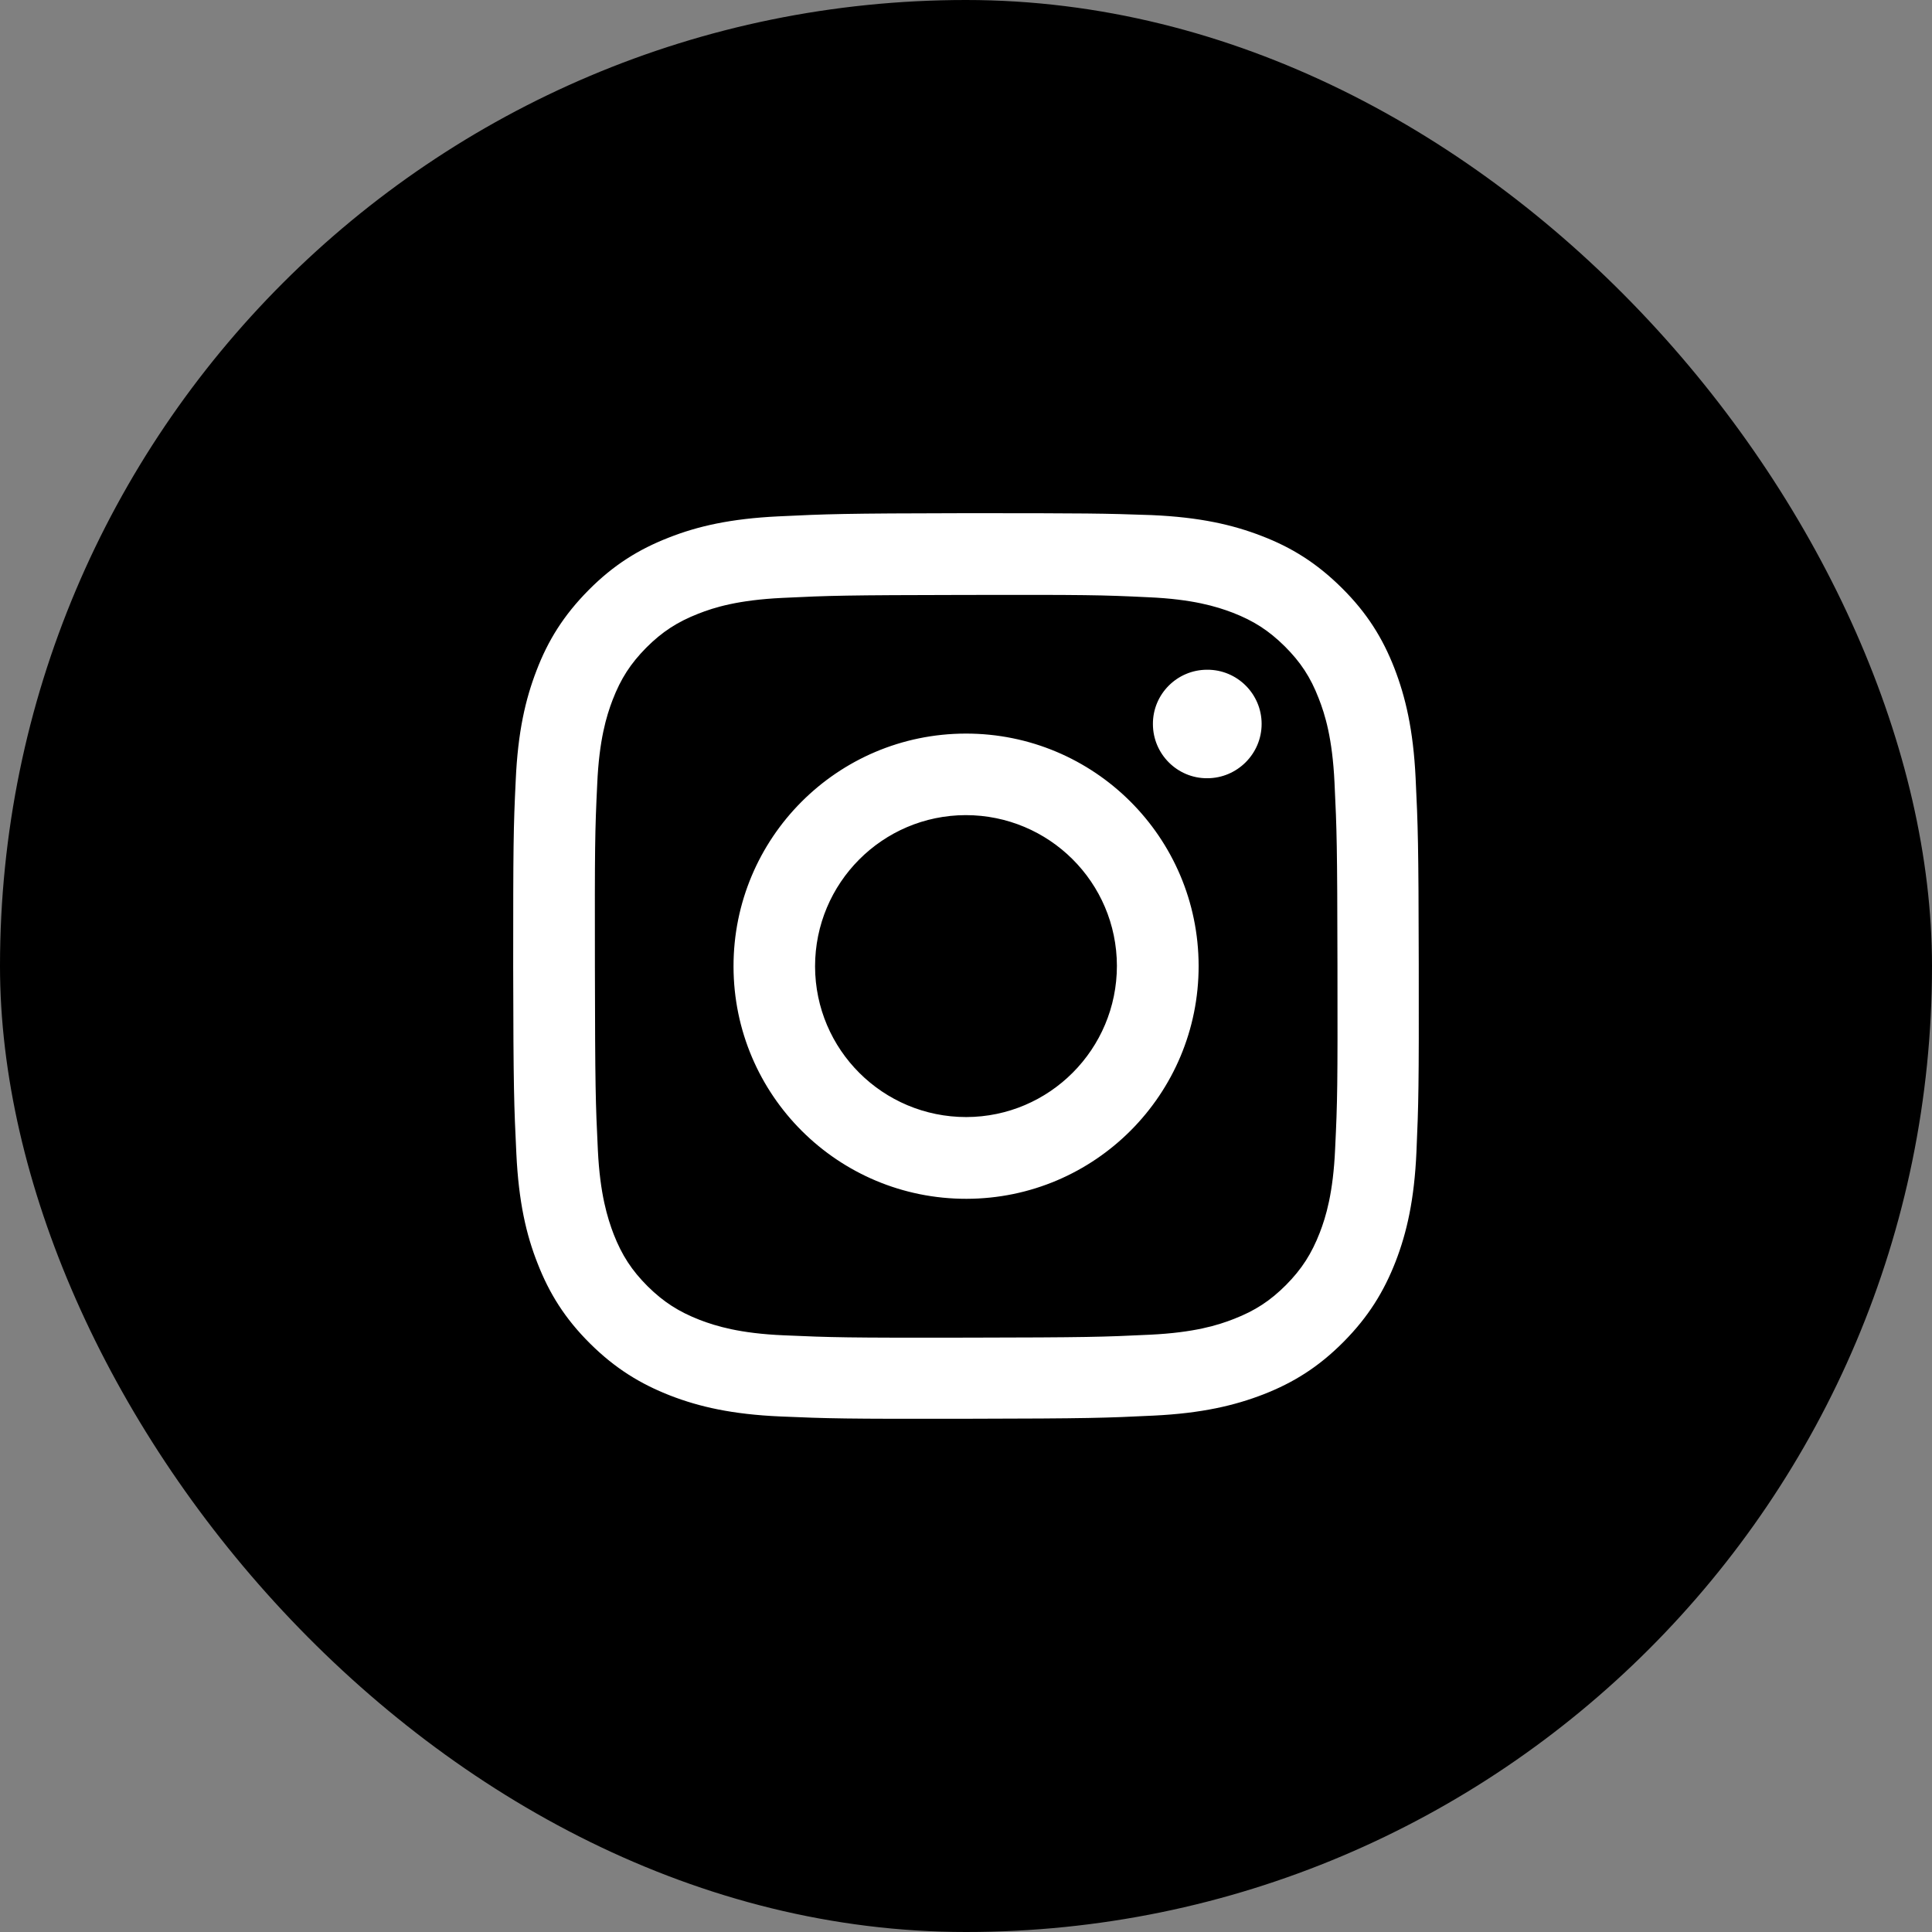
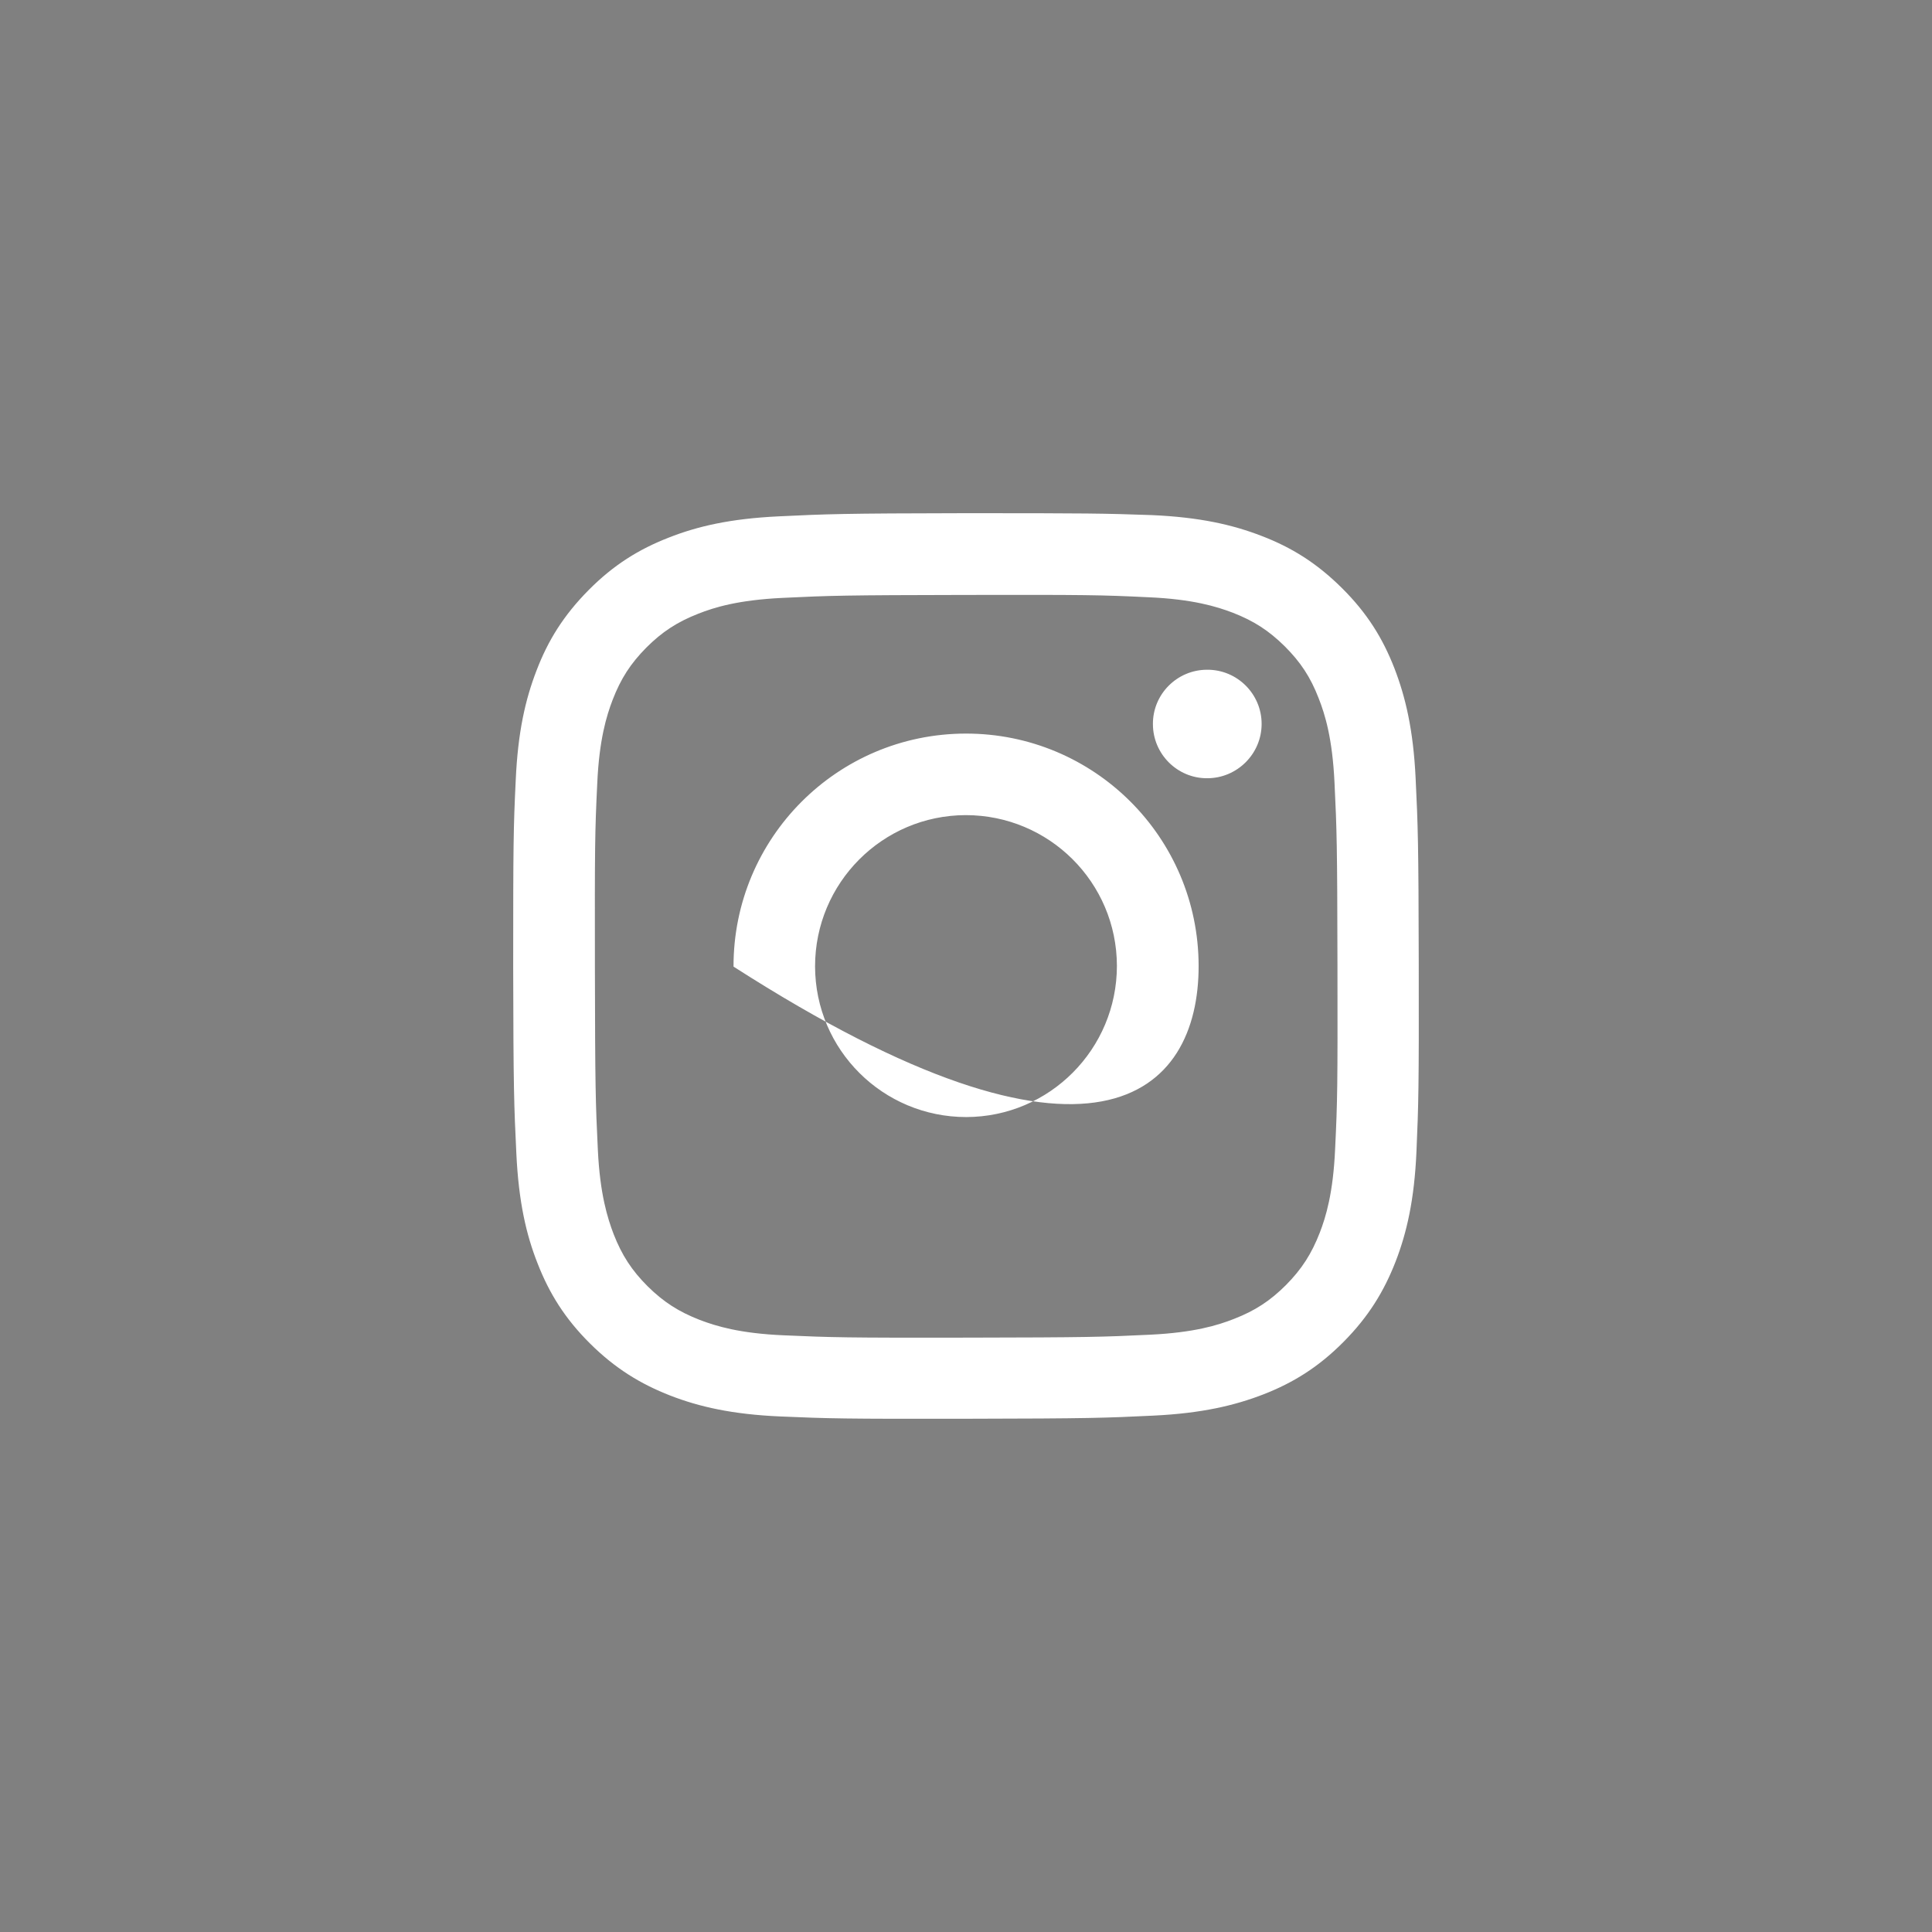
<svg xmlns="http://www.w3.org/2000/svg" width="64" height="64" viewBox="0 0 64 64" fill="none">
  <rect x="0" y="0" width="64" height="64" fill="#808080" stroke="none" />
-   <rect width="64" height="64" rx="32" fill="black" />
-   <path d="M25.792 17.105C24.194 17.181 23.106 17.433 22.15 17.81C21.166 18.194 20.328 18.71 19.498 19.548C18.668 20.385 18.151 21.223 17.775 22.207C17.405 23.163 17.154 24.252 17.084 25.85C17.007 27.448 17 27.958 17 32.034C17.007 36.11 17.028 36.62 17.105 38.218C17.181 39.816 17.433 40.905 17.809 41.854C18.193 42.839 18.71 43.676 19.547 44.507C20.384 45.337 21.222 45.847 22.206 46.231C23.162 46.601 24.25 46.852 25.848 46.922C27.446 46.991 27.962 47.005 32.031 46.998C36.106 46.991 36.615 46.971 38.213 46.894C39.811 46.817 40.9 46.559 41.856 46.189C42.84 45.805 43.677 45.288 44.507 44.451C45.338 43.613 45.847 42.776 46.231 41.792C46.601 40.835 46.852 39.747 46.922 38.148C46.991 36.55 47.005 36.033 46.998 31.957C46.991 27.881 46.971 27.372 46.894 25.773C46.817 24.175 46.559 23.086 46.189 22.13C45.805 21.146 45.289 20.308 44.451 19.478C43.614 18.647 42.777 18.131 41.793 17.754C40.837 17.384 39.748 17.133 38.15 17.063C36.559 17.007 36.05 17 31.975 17C27.9 17.007 27.39 17.028 25.792 17.105ZM25.967 44.234C24.501 44.172 23.713 43.927 23.183 43.725C22.485 43.453 21.982 43.132 21.452 42.608C20.929 42.085 20.601 41.582 20.328 40.884C20.126 40.354 19.875 39.558 19.805 38.099C19.728 36.515 19.714 36.04 19.707 32.034C19.701 28.028 19.707 27.553 19.784 25.969C19.847 24.51 20.091 23.714 20.294 23.184C20.566 22.479 20.887 21.983 21.41 21.453C21.933 20.93 22.436 20.602 23.134 20.329C23.664 20.12 24.453 19.876 25.918 19.806C27.502 19.729 27.976 19.715 31.982 19.708C35.987 19.701 36.462 19.708 38.046 19.785C39.504 19.848 40.3 20.092 40.83 20.294C41.535 20.567 42.03 20.888 42.56 21.411C43.084 21.935 43.412 22.43 43.684 23.135C43.893 23.666 44.137 24.454 44.207 25.92C44.284 27.504 44.298 27.979 44.305 31.985C44.312 35.992 44.305 36.466 44.228 38.05C44.165 39.516 43.921 40.312 43.719 40.835C43.447 41.533 43.126 42.036 42.602 42.566C42.079 43.09 41.577 43.418 40.879 43.69C40.348 43.899 39.56 44.144 38.094 44.214C36.511 44.29 36.036 44.304 32.031 44.311C28.025 44.318 27.551 44.304 25.967 44.234ZM38.192 23.987C38.192 24.978 39.002 25.787 39.992 25.78C40.983 25.78 41.793 24.971 41.793 23.98C41.793 22.988 40.983 22.179 39.986 22.186C38.995 22.186 38.185 22.995 38.192 23.987ZM24.299 32.02C24.306 36.278 27.76 39.719 32.017 39.712C36.273 39.705 39.713 36.25 39.706 31.992C39.699 27.735 36.245 24.294 31.989 24.301C27.732 24.308 24.292 27.763 24.299 32.02ZM27 32.013C27 29.249 29.232 27.009 31.989 27.002C34.752 27.002 36.992 29.228 36.999 31.992C36.999 34.756 34.766 36.997 32.01 37.004C29.246 37.004 27.006 34.777 27 32.013Z" fill="white" />
+   <path d="M25.792 17.105C24.194 17.181 23.106 17.433 22.15 17.81C21.166 18.194 20.328 18.71 19.498 19.548C18.668 20.385 18.151 21.223 17.775 22.207C17.405 23.163 17.154 24.252 17.084 25.85C17.007 27.448 17 27.958 17 32.034C17.007 36.11 17.028 36.62 17.105 38.218C17.181 39.816 17.433 40.905 17.809 41.854C18.193 42.839 18.71 43.676 19.547 44.507C20.384 45.337 21.222 45.847 22.206 46.231C23.162 46.601 24.25 46.852 25.848 46.922C27.446 46.991 27.962 47.005 32.031 46.998C36.106 46.991 36.615 46.971 38.213 46.894C39.811 46.817 40.9 46.559 41.856 46.189C42.84 45.805 43.677 45.288 44.507 44.451C45.338 43.613 45.847 42.776 46.231 41.792C46.601 40.835 46.852 39.747 46.922 38.148C46.991 36.55 47.005 36.033 46.998 31.957C46.991 27.881 46.971 27.372 46.894 25.773C46.817 24.175 46.559 23.086 46.189 22.13C45.805 21.146 45.289 20.308 44.451 19.478C43.614 18.647 42.777 18.131 41.793 17.754C40.837 17.384 39.748 17.133 38.15 17.063C36.559 17.007 36.05 17 31.975 17C27.9 17.007 27.39 17.028 25.792 17.105ZM25.967 44.234C24.501 44.172 23.713 43.927 23.183 43.725C22.485 43.453 21.982 43.132 21.452 42.608C20.929 42.085 20.601 41.582 20.328 40.884C20.126 40.354 19.875 39.558 19.805 38.099C19.728 36.515 19.714 36.04 19.707 32.034C19.701 28.028 19.707 27.553 19.784 25.969C19.847 24.51 20.091 23.714 20.294 23.184C20.566 22.479 20.887 21.983 21.41 21.453C21.933 20.93 22.436 20.602 23.134 20.329C23.664 20.12 24.453 19.876 25.918 19.806C27.502 19.729 27.976 19.715 31.982 19.708C35.987 19.701 36.462 19.708 38.046 19.785C39.504 19.848 40.3 20.092 40.83 20.294C41.535 20.567 42.03 20.888 42.56 21.411C43.084 21.935 43.412 22.43 43.684 23.135C43.893 23.666 44.137 24.454 44.207 25.92C44.284 27.504 44.298 27.979 44.305 31.985C44.312 35.992 44.305 36.466 44.228 38.05C44.165 39.516 43.921 40.312 43.719 40.835C43.447 41.533 43.126 42.036 42.602 42.566C42.079 43.09 41.577 43.418 40.879 43.69C40.348 43.899 39.56 44.144 38.094 44.214C36.511 44.29 36.036 44.304 32.031 44.311C28.025 44.318 27.551 44.304 25.967 44.234ZM38.192 23.987C38.192 24.978 39.002 25.787 39.992 25.78C40.983 25.78 41.793 24.971 41.793 23.98C41.793 22.988 40.983 22.179 39.986 22.186C38.995 22.186 38.185 22.995 38.192 23.987ZM24.299 32.02C36.273 39.705 39.713 36.25 39.706 31.992C39.699 27.735 36.245 24.294 31.989 24.301C27.732 24.308 24.292 27.763 24.299 32.02ZM27 32.013C27 29.249 29.232 27.009 31.989 27.002C34.752 27.002 36.992 29.228 36.999 31.992C36.999 34.756 34.766 36.997 32.01 37.004C29.246 37.004 27.006 34.777 27 32.013Z" fill="white" />
</svg>